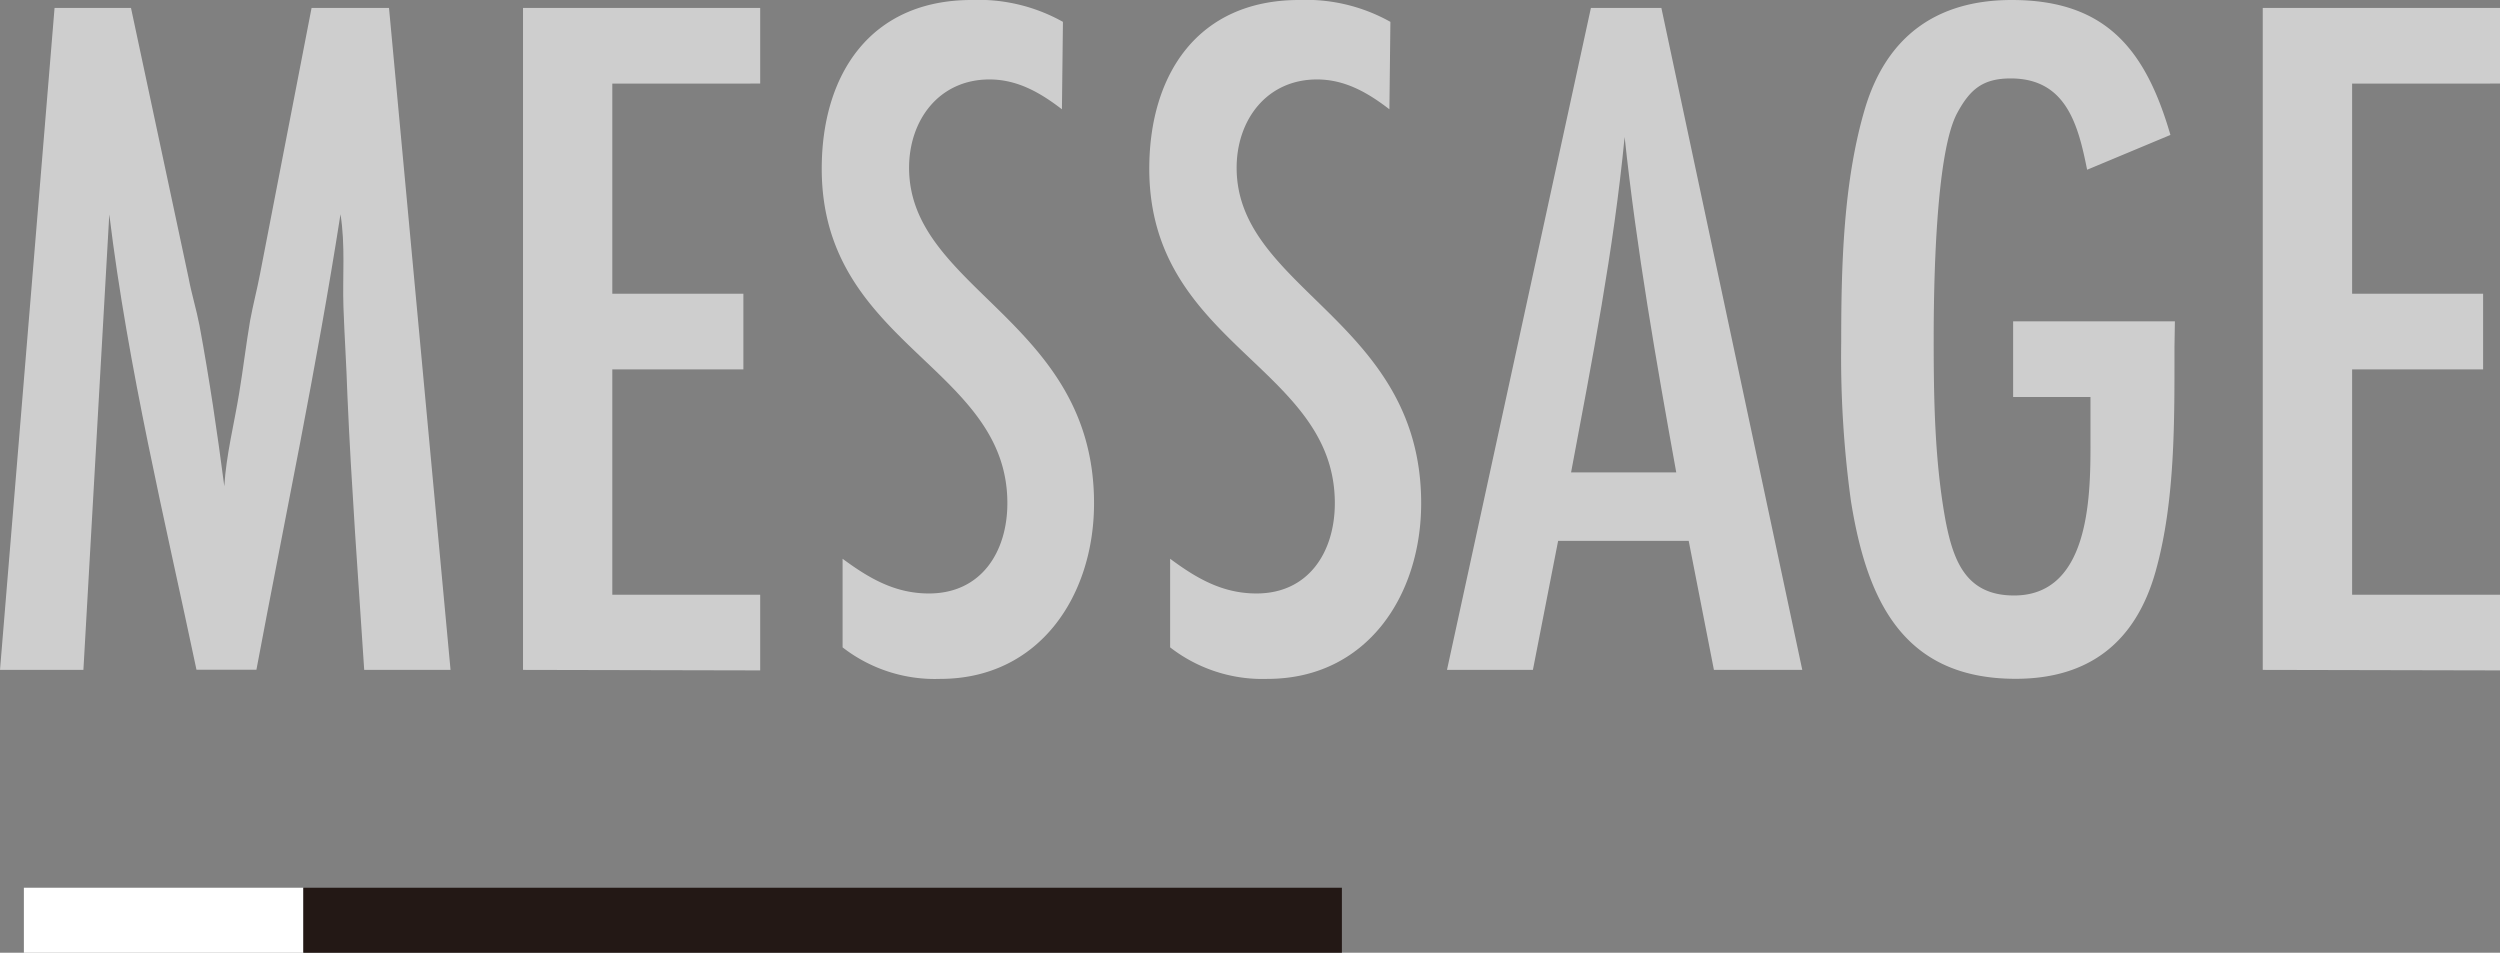
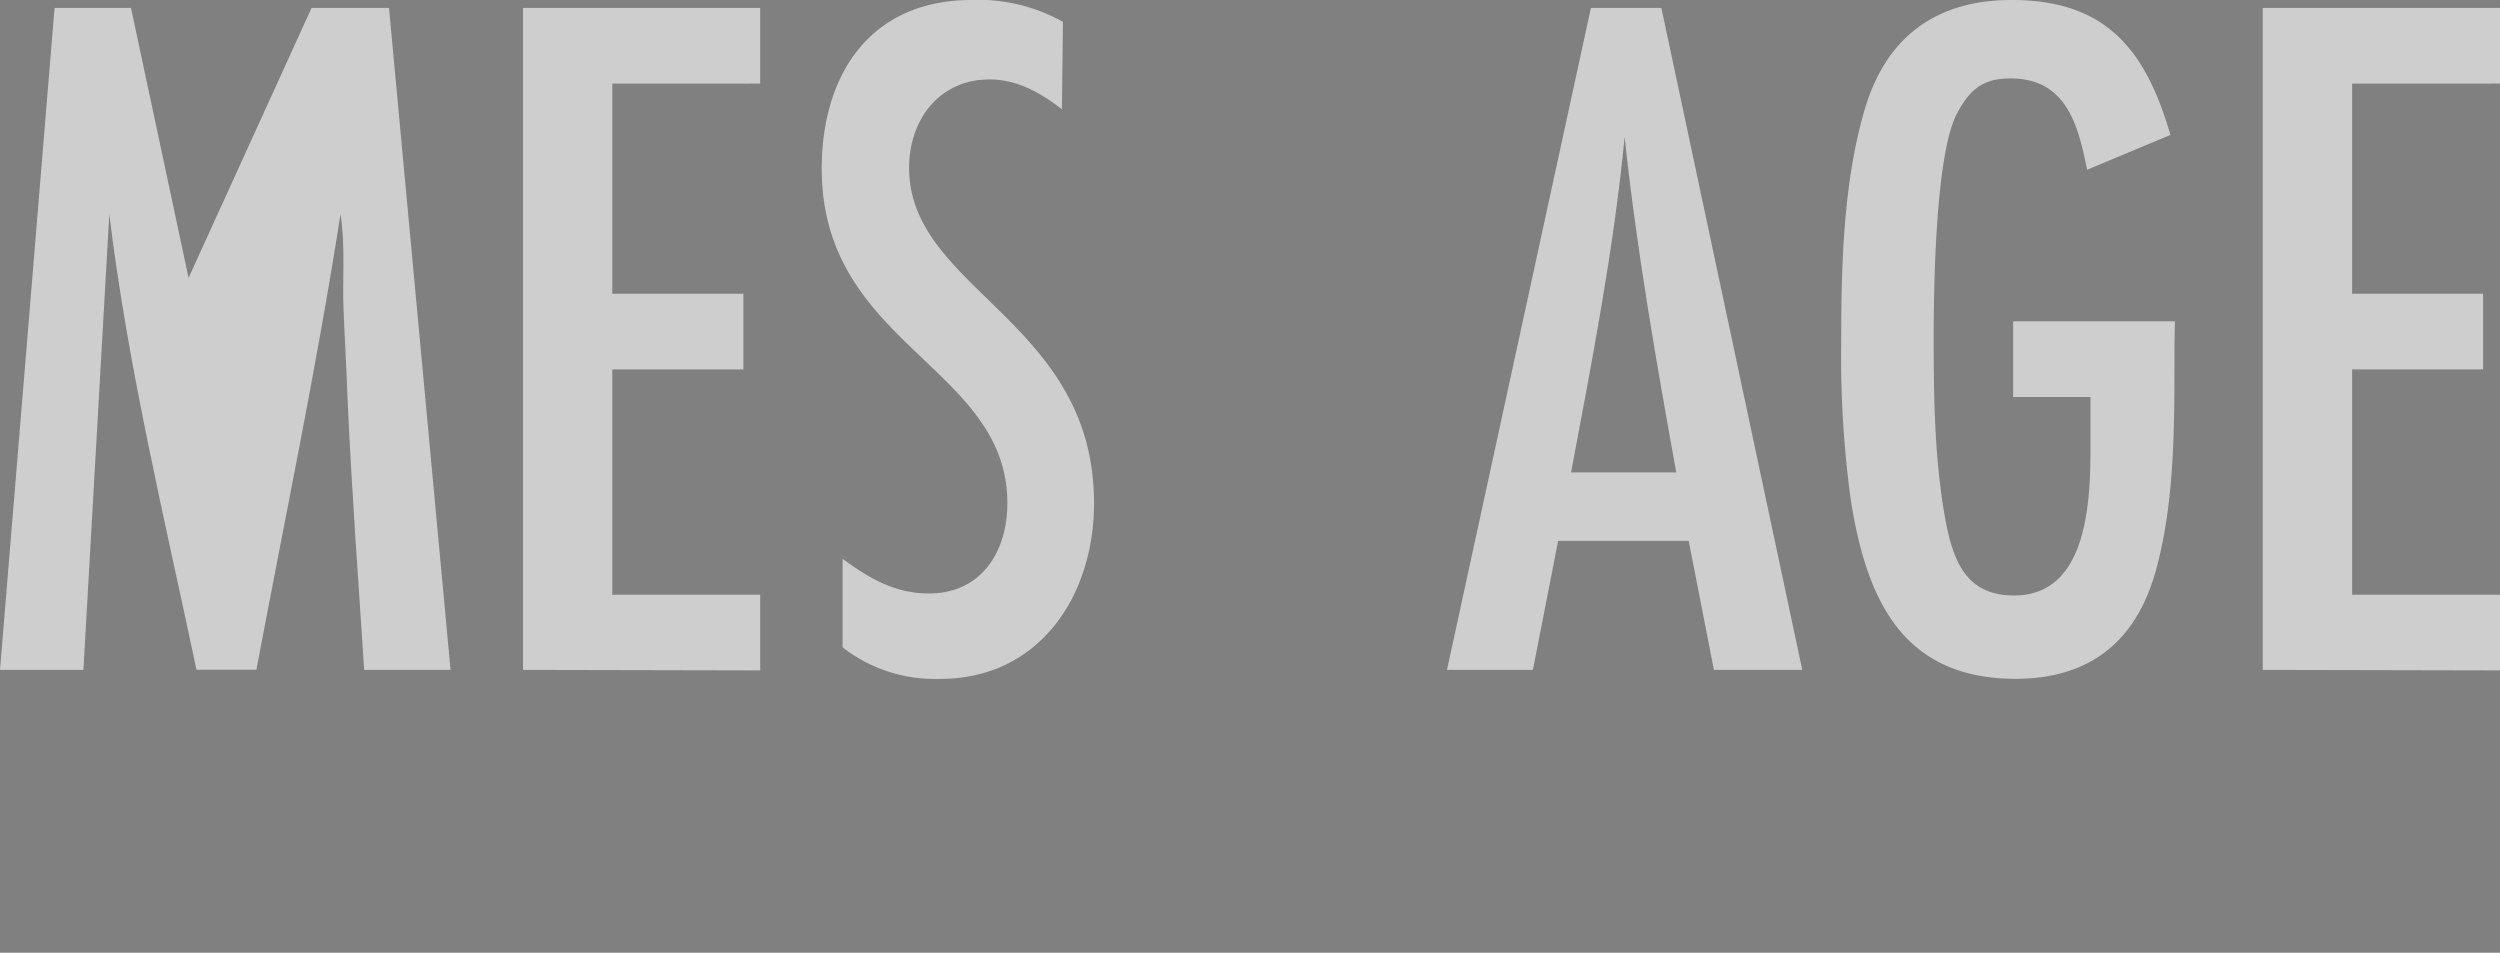
<svg xmlns="http://www.w3.org/2000/svg" viewBox="0 0 297.36 113.32">
  <rect x="0" y="0" width="297.36" height="113.32" fill="#808080" stroke="none" />
  <defs>
    <style>.cls-1{fill:#cecece;}.cls-2{fill:#fff;}.cls-3{fill:#231815;}</style>
  </defs>
  <g id="レイヤー_2" data-name="レイヤー 2">
    <g id="レイヤー_1-2" data-name="レイヤー 1">
-       <path class="cls-1" d="M43.32,79.68c-.71-10.86-1.53-21.84-2-32.7-.11-3.54-.35-7-.47-10.5s.24-7.32-.35-11c-2.83,18.18-6.61,36.12-10,54.18H23.37C19.59,61.74,15.23,43.79,13,25.5L9.92,79.68H0L6.49.94h9.09l6.85,32.11c.35,1.89.94,3.78,1.3,5.67,1.18,6.37,2.12,12.75,2.95,19.12.23-3.78,1.18-7.44,1.77-11.09.47-2.84.82-5.79,1.3-8.62.35-1.89.82-3.66,1.18-5.55L37.06.94h9.21l7.32,78.74Z" />
+       <path class="cls-1" d="M43.32,79.68c-.71-10.86-1.53-21.84-2-32.7-.11-3.54-.35-7-.47-10.5s.24-7.32-.35-11c-2.83,18.18-6.61,36.12-10,54.18H23.37C19.59,61.74,15.23,43.79,13,25.5L9.92,79.68H0L6.49.94h9.09l6.85,32.11L37.06.94h9.21l7.32,78.74Z" />
      <path class="cls-1" d="M62.21,79.68V.94H90.42v9H72.83v25H88.42v9H72.83v26.8H90.42v9Z" />
      <path class="cls-1" d="M126.31,13c-2.6-2-5.31-3.55-8.62-3.55-6,0-9.56,4.84-9.56,10.51,0,14.52,22,18.18,22,39.9,0,11-6.5,20.89-18.3,20.89A17.9,17.9,0,0,1,100.22,77V66.46c3.19,2.36,6.26,4.13,10.27,4.13,6.26,0,9.33-5,9.33-10.74,0-16.29-22.08-18.77-22.08-39.78C97.74,8.85,103.53,0,115.57,0a20.52,20.52,0,0,1,10.86,2.6Z" />
-       <path class="cls-1" d="M165.26,13c-2.59-2-5.31-3.55-8.61-3.55-6,0-9.56,4.84-9.56,10.51,0,14.52,21.95,18.18,21.95,39.9,0,11-6.49,20.89-18.29,20.89A17.9,17.9,0,0,1,139.18,77V66.46c3.18,2.36,6.25,4.13,10.27,4.13,6.25,0,9.32-5,9.32-10.74,0-16.29-22.07-18.77-22.07-39.78C136.7,8.85,142.48,0,154.52,0a20.5,20.5,0,0,1,10.86,2.6Z" />
      <path class="cls-1" d="M203.86,79.68l-3-15.35H185.33l-3,15.35H172.11L189.23.94h8.38l16.76,78.74Zm-4.48-23.49C197,43,194.66,29.63,193.24,16.29c-1.3,13.46-3.89,26.68-6.37,39.9Z" />
      <path class="cls-1" d="M258.64,41.32c0,8.61.11,18.29-2.25,26.67s-7.9,12.75-16.64,12.75c-13.46,0-17.71-9.44-19.59-21.13A126,126,0,0,1,219,40.72c0-9.08.24-19.12,2.84-27.85C224.4,4.37,230.31,0,239.28,0c11.21,0,15.93,5.9,18.88,16.05l-9.91,4.14c-1.06-5.32-2.48-10.86-9.09-10.86-3.31,0-4.84,1.29-6.37,4.13C230.19,18.3,230,34.35,230,40.37c0,7.2.12,14.52,1.42,21.6.94,4.84,2.48,8.86,8.14,8.86,8.86,0,9.09-11.45,9.09-17.83V47.22h-9.2v-9h19.24Z" />
      <path class="cls-1" d="M269.14,79.68V.94h28.22v9H279.77v25h15.58v9H279.77v26.8h17.59v9Z" />
-       <rect class="cls-2" x="2.84" y="105.59" width="33.24" height="7.73" />
-       <rect class="cls-3" x="36.08" y="105.59" width="123.53" height="7.73" />
    </g>
  </g>
</svg>